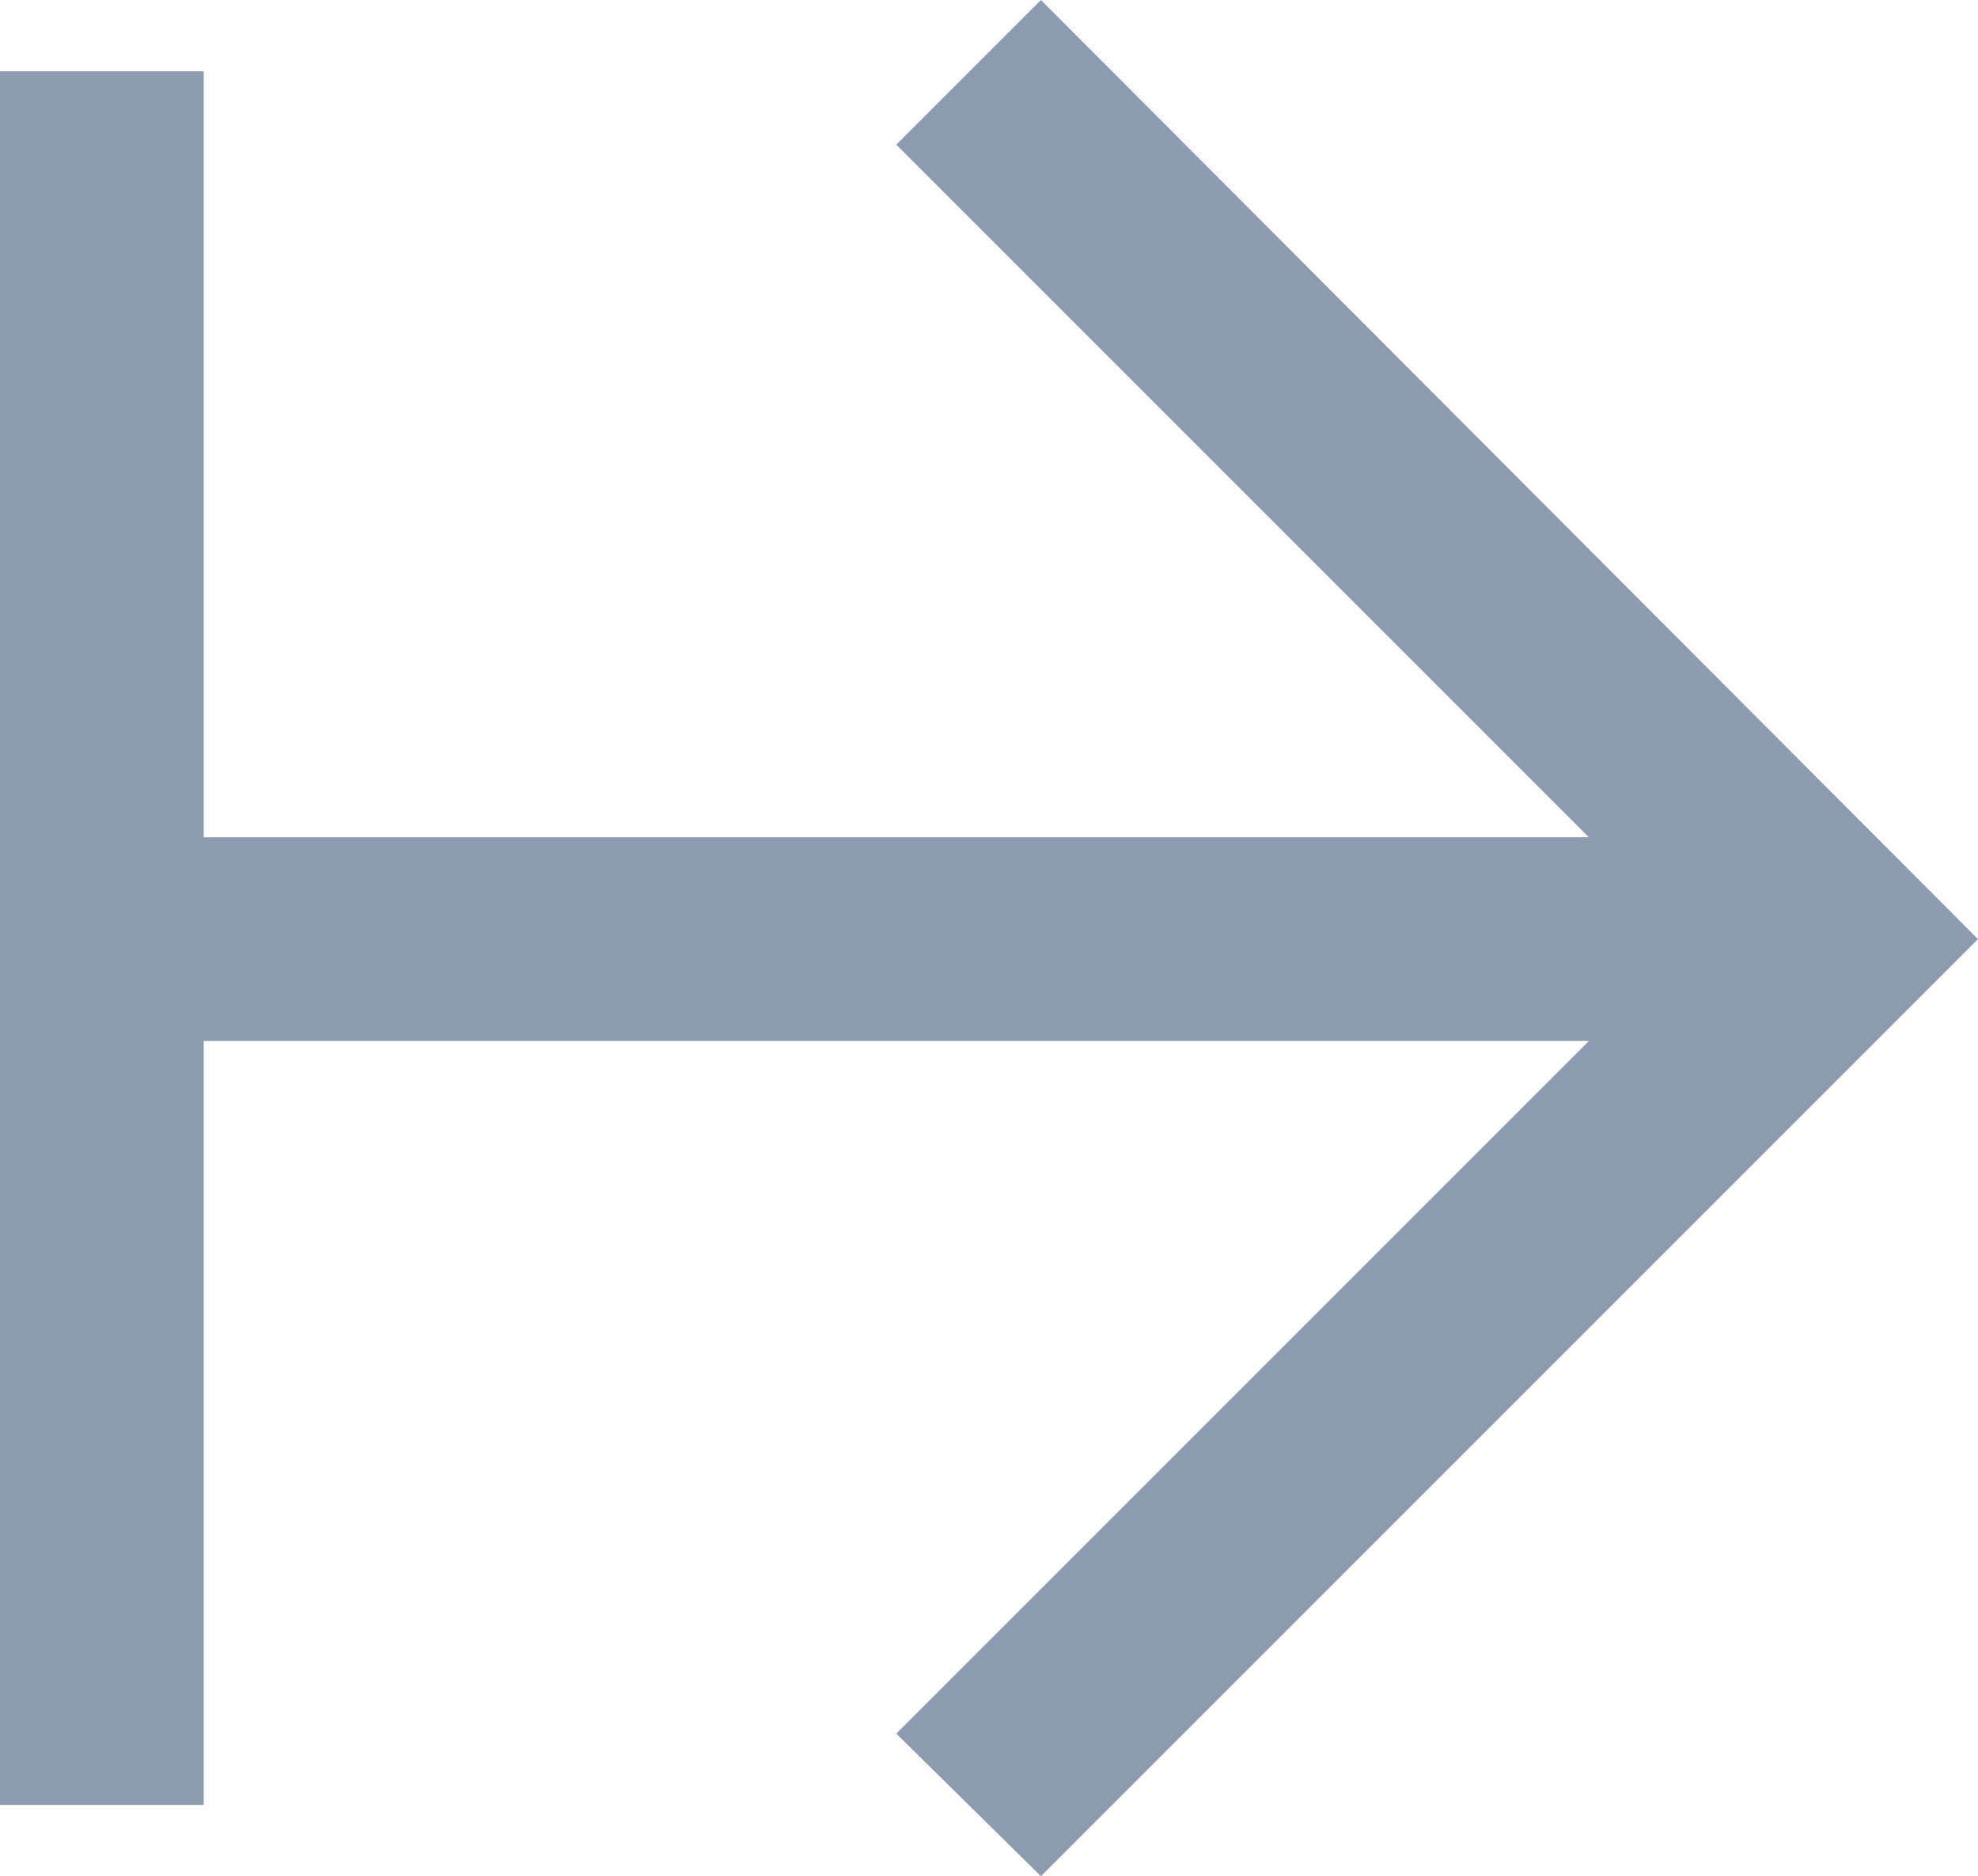
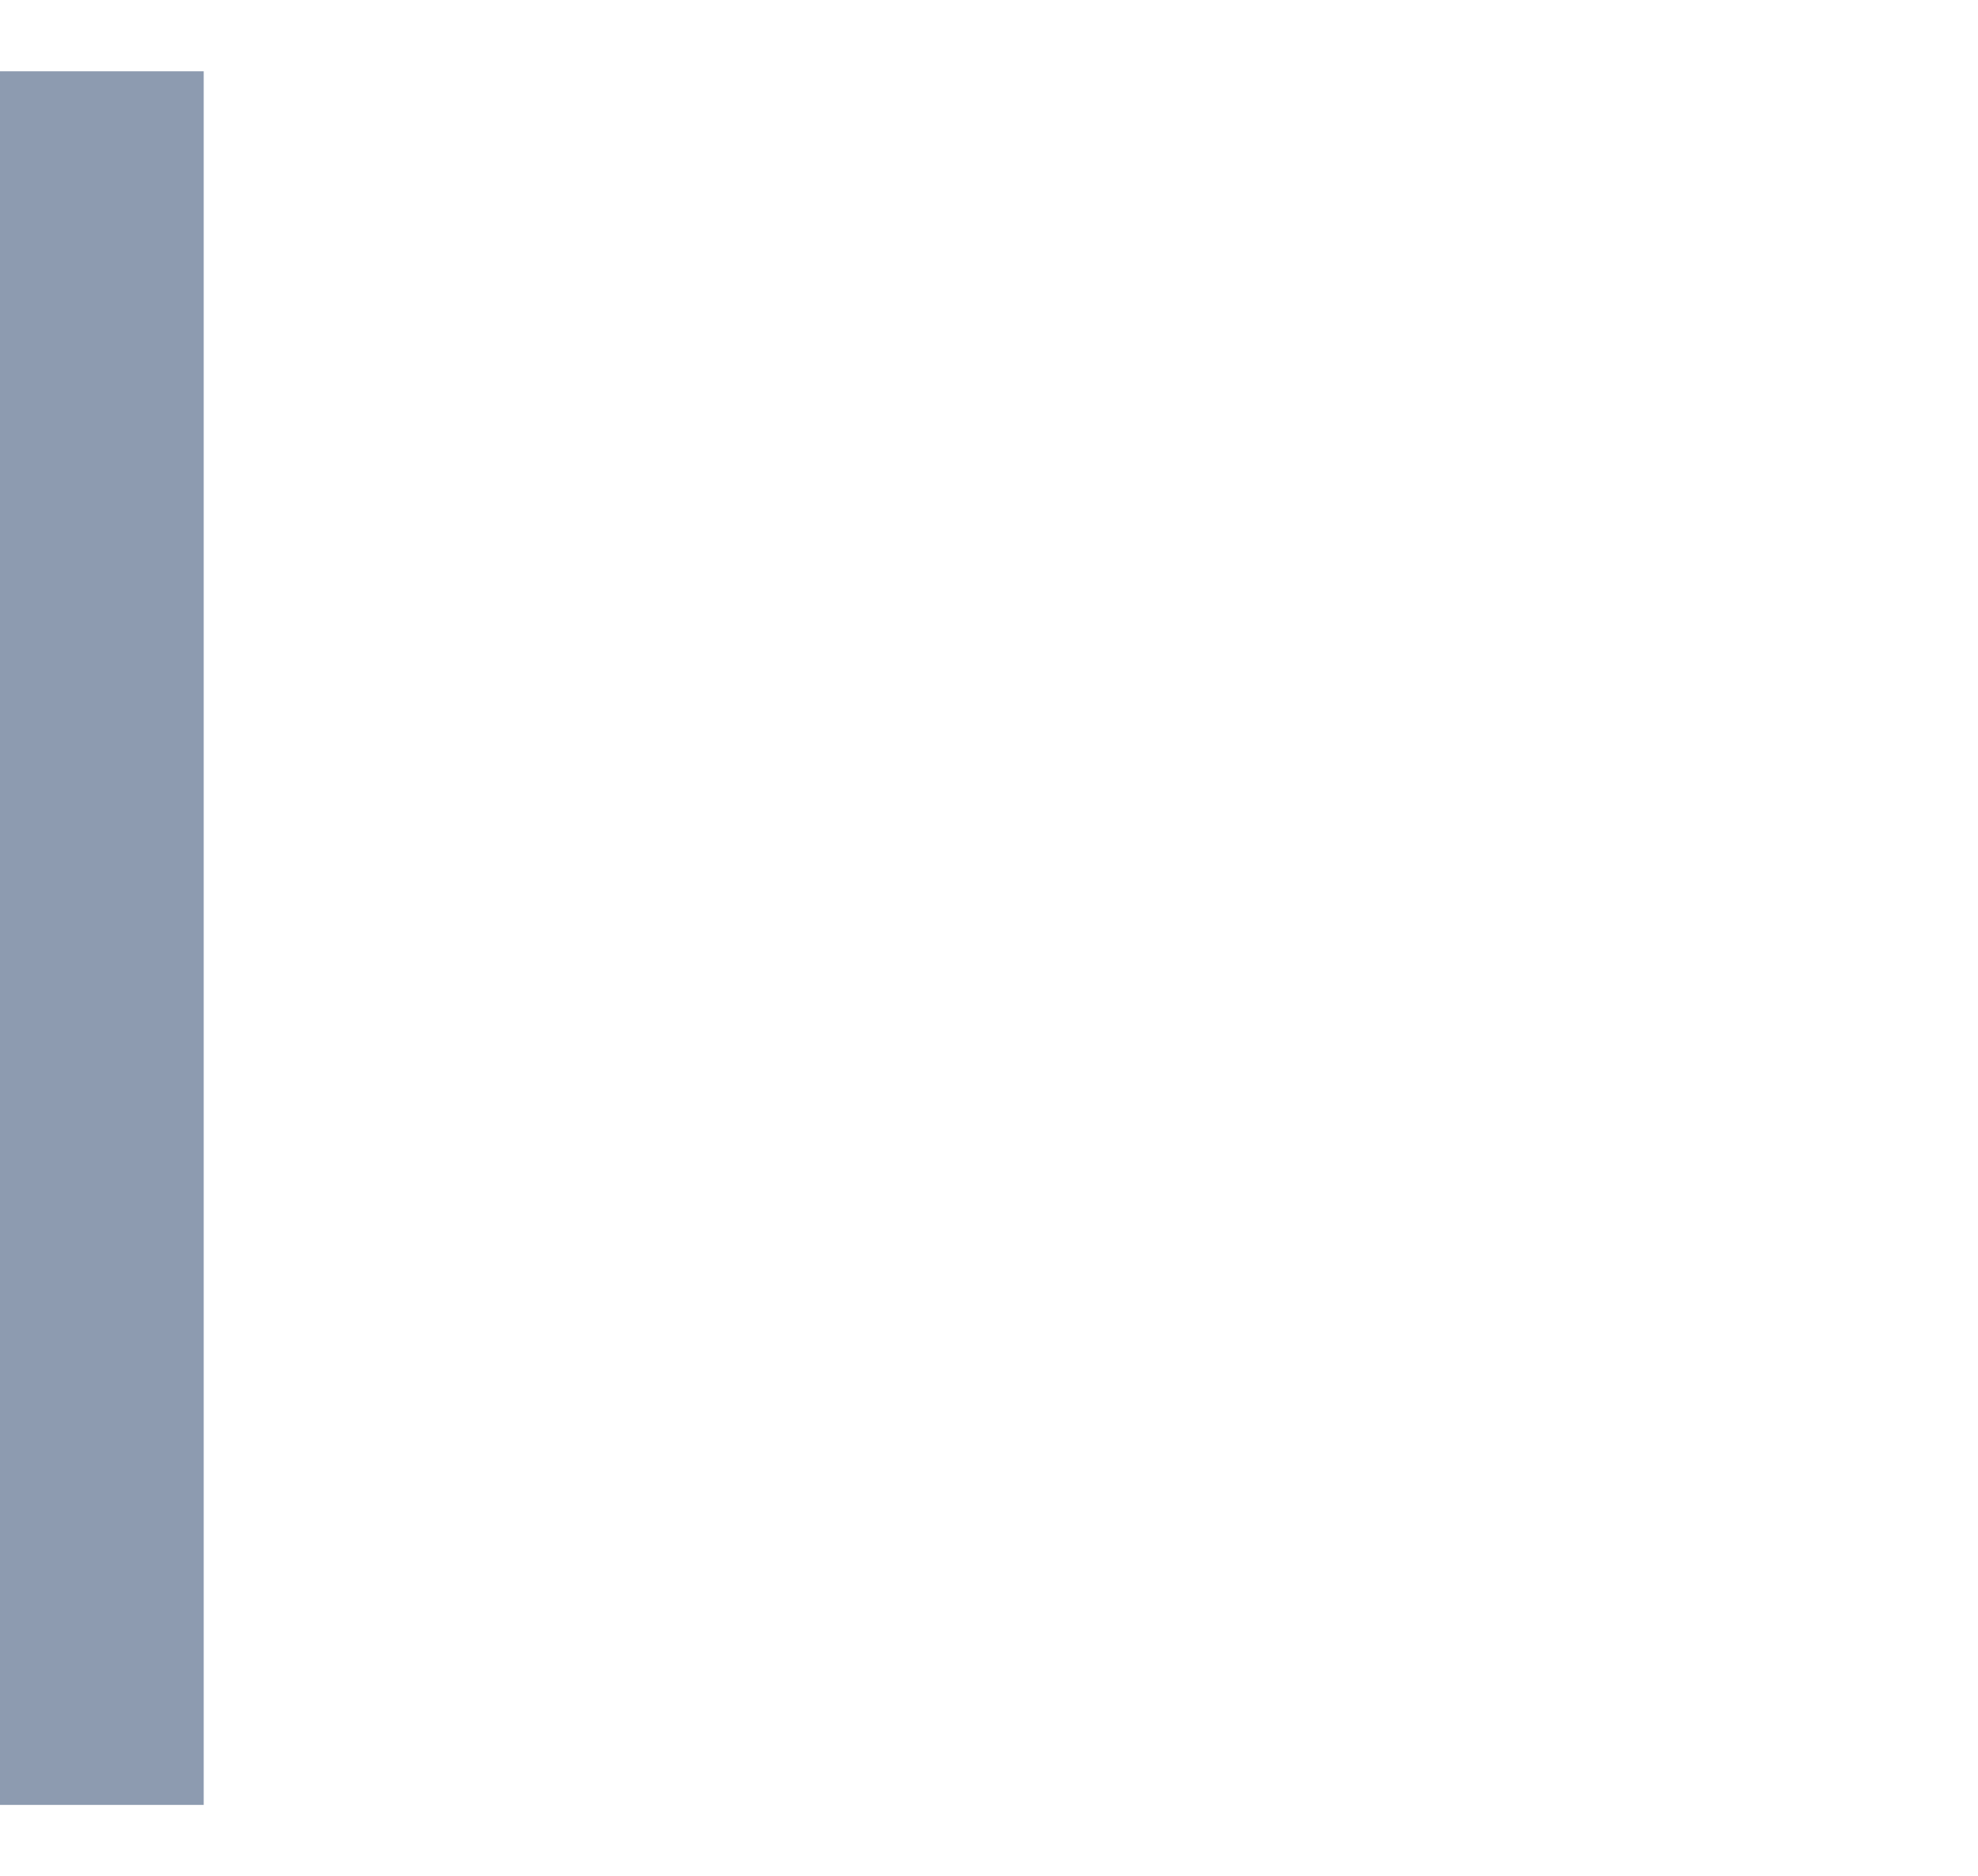
<svg xmlns="http://www.w3.org/2000/svg" viewBox="0 0 9.71 9.21">
  <defs>
    <style>.cls-1{fill:#8d9bb0;}</style>
  </defs>
  <title>Risorsa 2</title>
  <g id="Livello_2" data-name="Livello 2">
    <g id="Livello_1-2" data-name="Livello 1">
-       <rect class="cls-1" x="0.5" y="4.11" width="8.51" height="1" />
      <rect class="cls-1" y="0.35" width="1" height="8.51" />
-       <polygon class="cls-1" points="5.11 9.21 4.4 8.51 8.3 4.61 4.4 0.71 5.11 0 9.71 4.61 5.11 9.21" />
    </g>
  </g>
</svg>